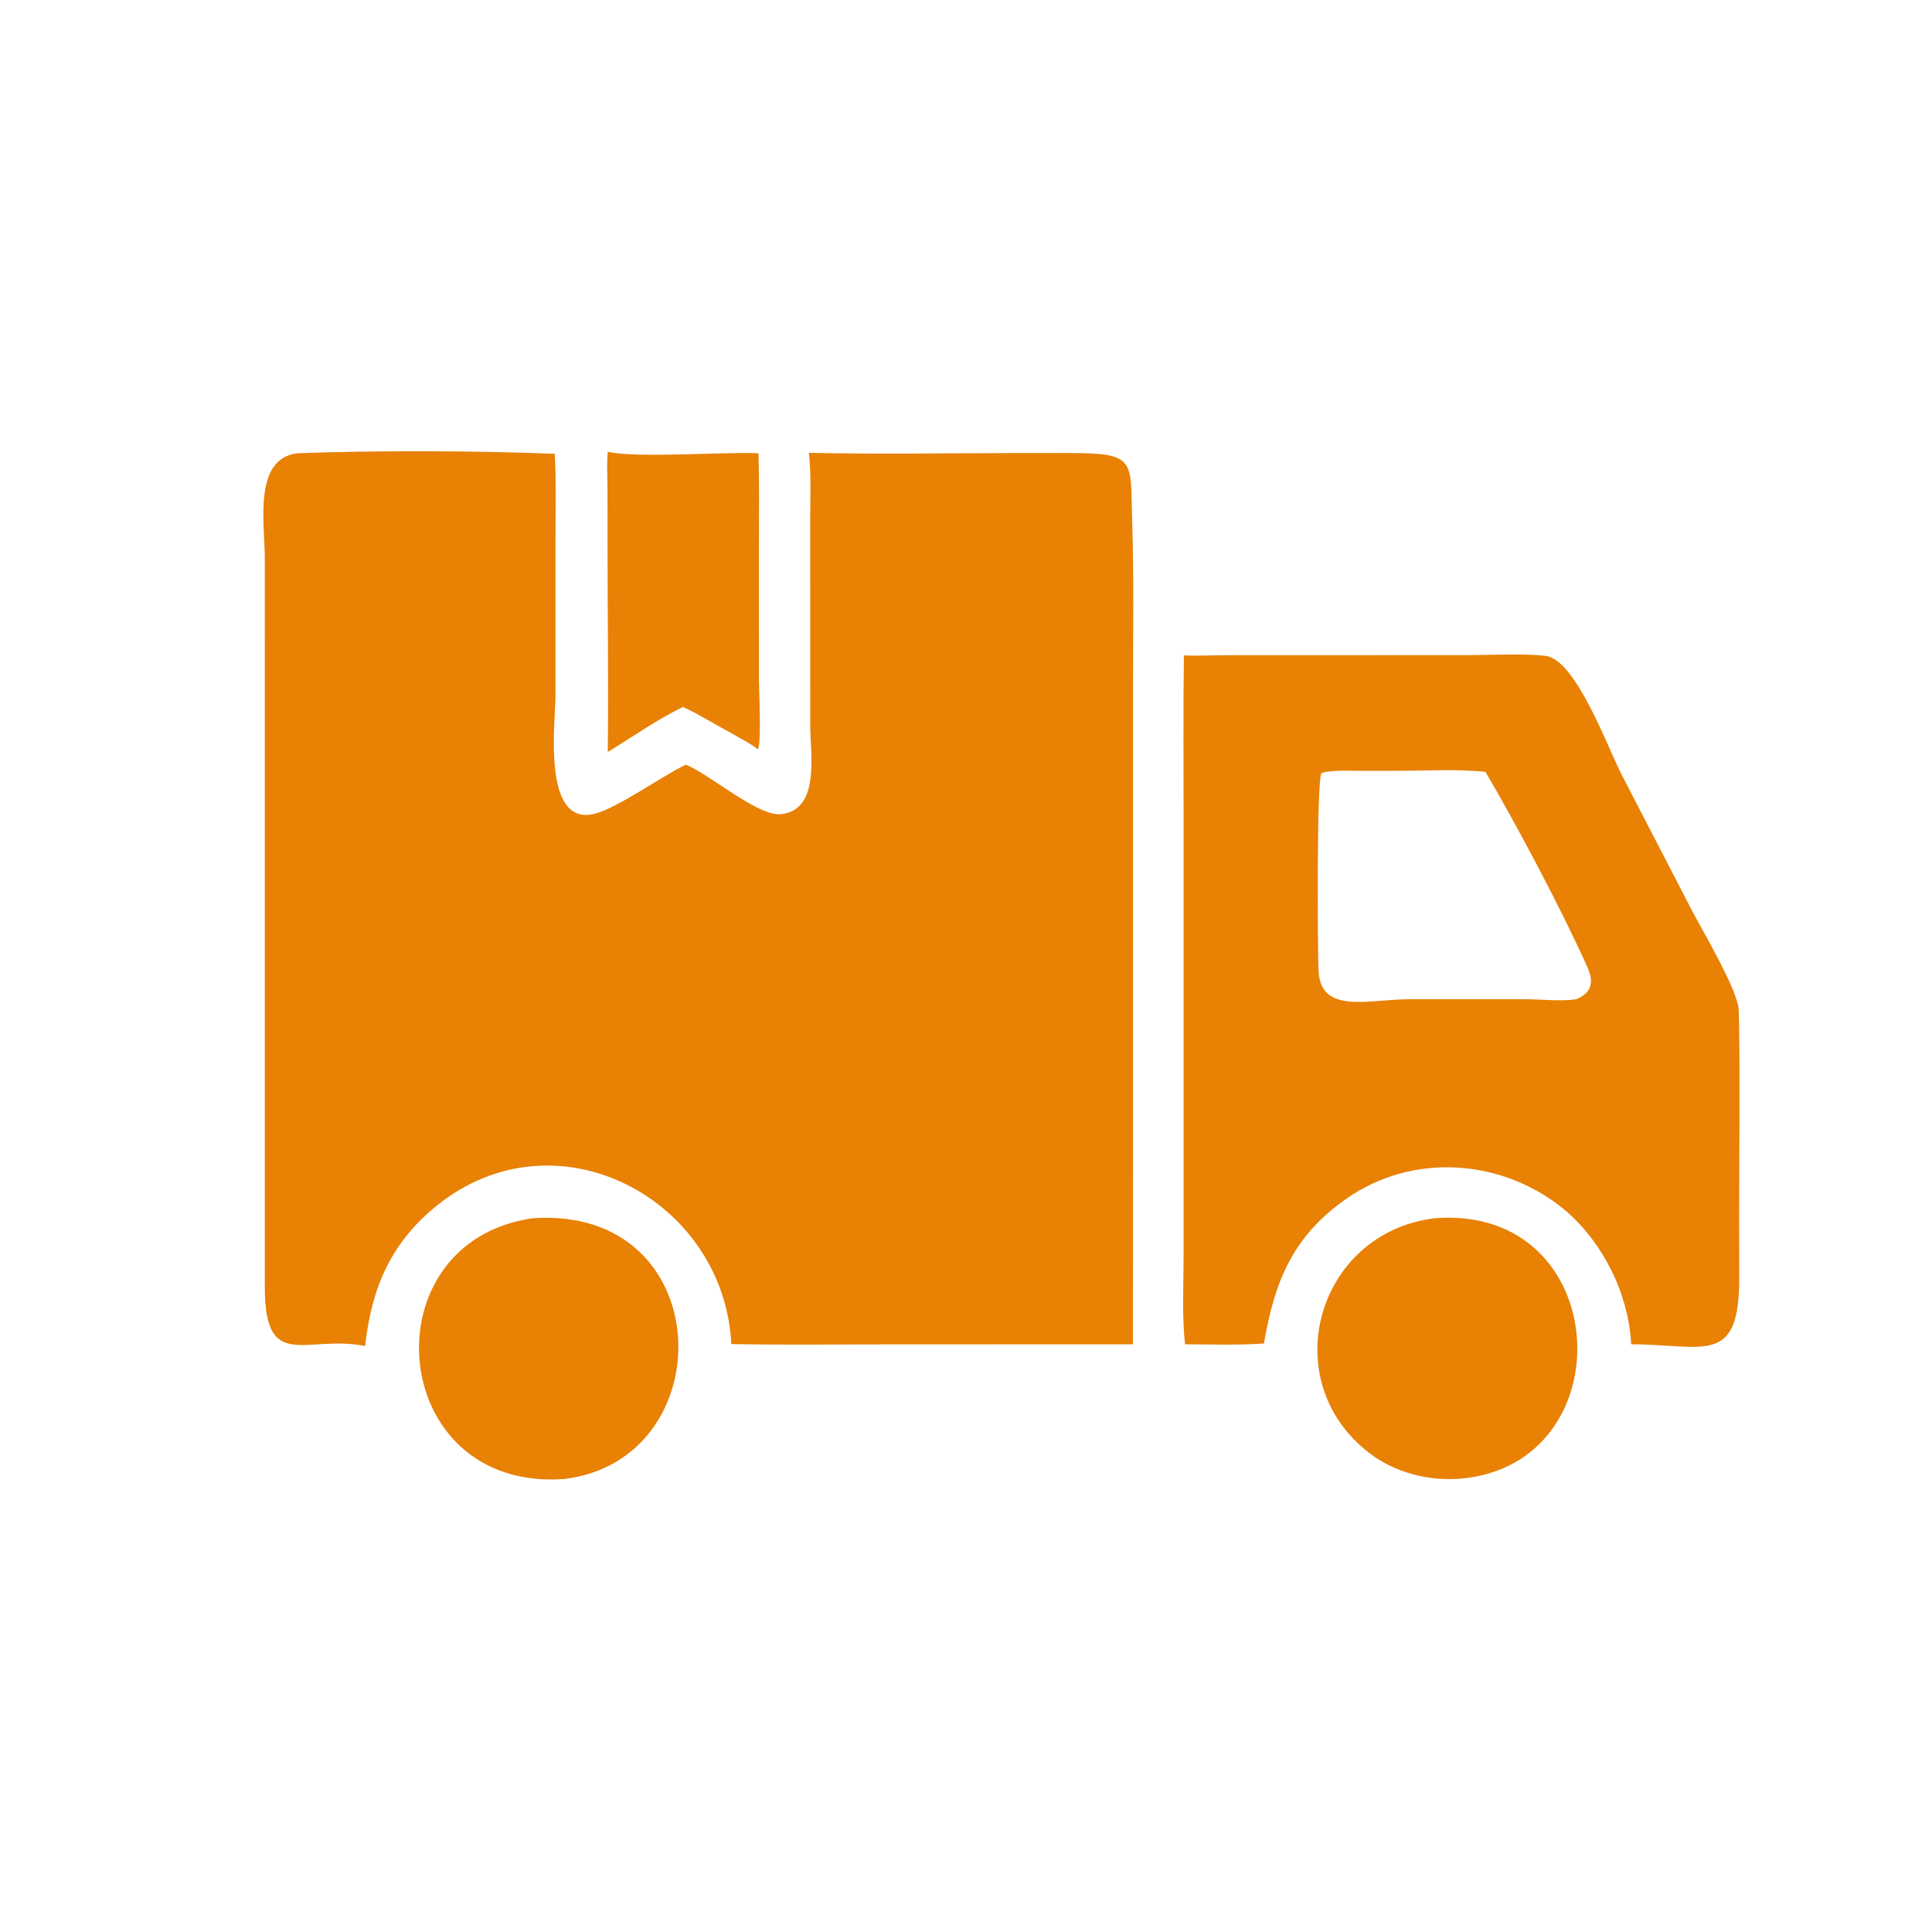
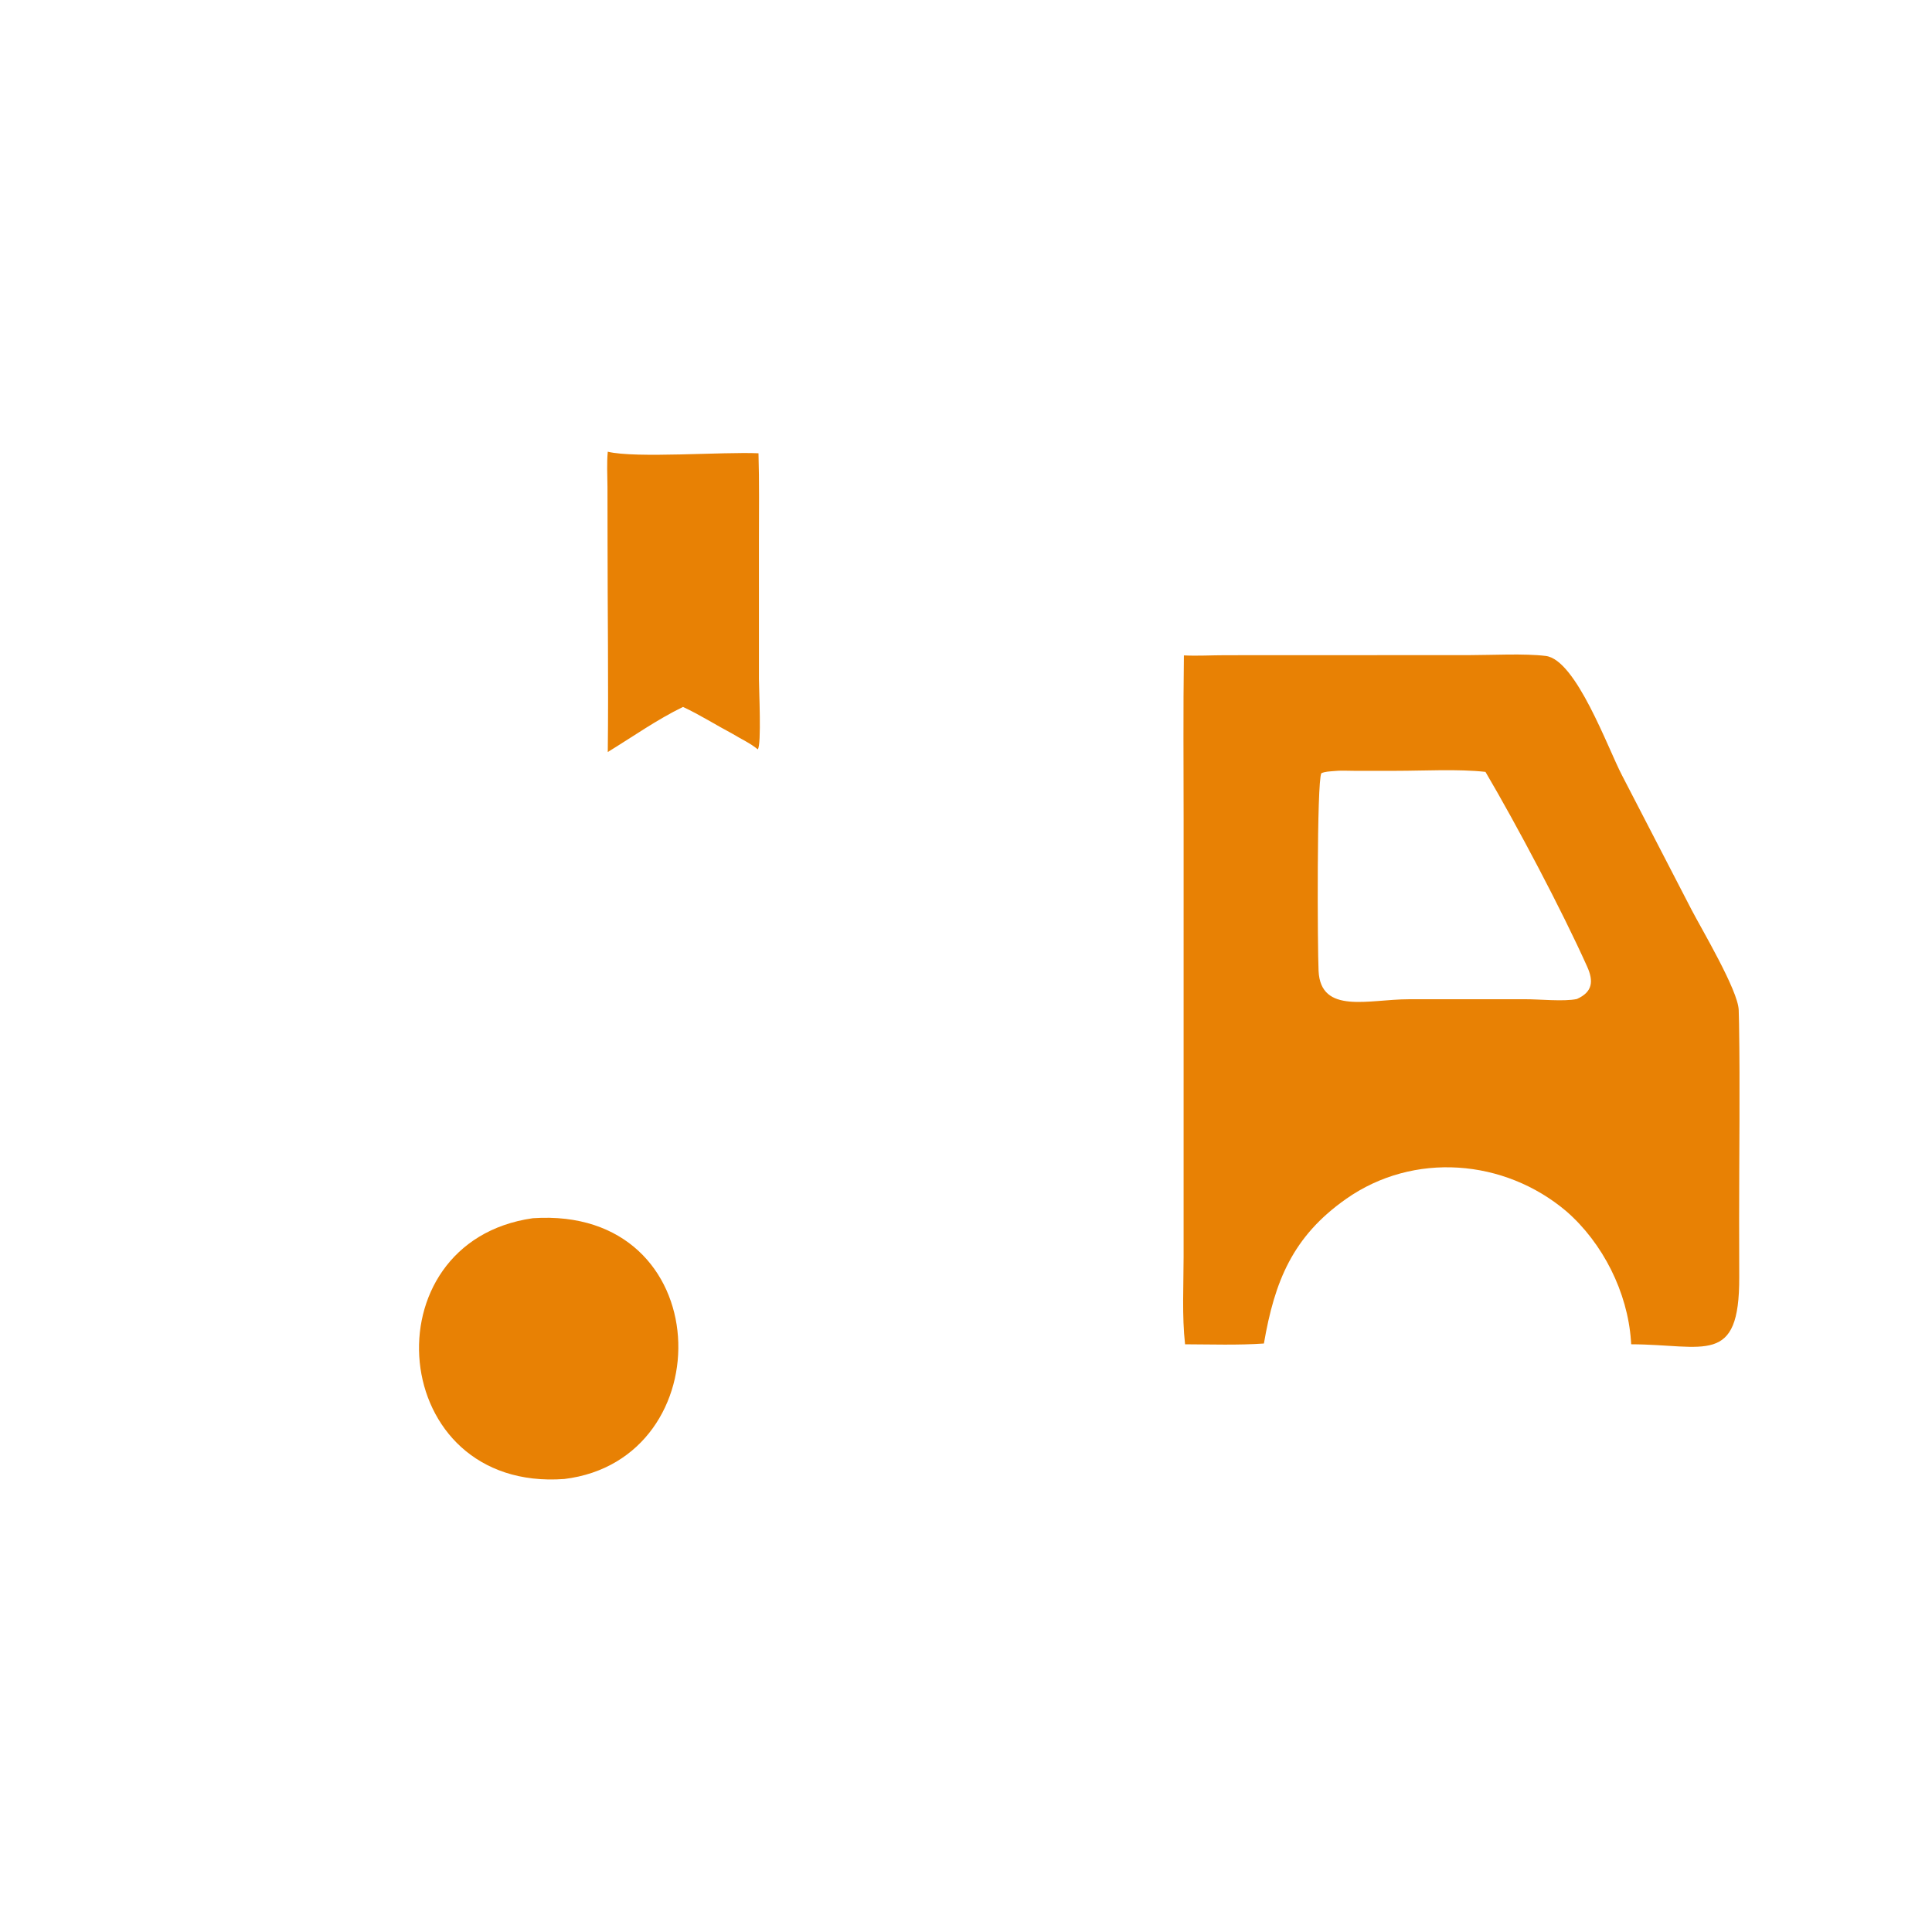
<svg xmlns="http://www.w3.org/2000/svg" width="1024" height="1024" viewBox="0 0 1024 1024" fill="none">
  <path d="M322.133 239.418C336.922 243.02 383.636 239.376 402.015 240.247C402.482 255.656 402.25 271.117 402.248 286.535L402.253 359.97C402.253 365.332 403.69 394.928 401.631 397.17C397.727 393.906 392.591 391.607 388.247 388.93C379.431 384.26 371.074 378.916 362.007 374.684C348.172 381.407 335.245 390.562 322.132 398.589C322.56 361.253 322.013 323.824 322.012 286.479L321.973 258.021C321.927 251.853 321.554 245.559 322.133 239.418Z" fill="#E88104" />
-   <path d="M760.399 645.691C855.363 638.275 861.913 776.066 774.124 783.73C757.291 785.101 739.407 780.568 725.91 770.253C675.623 731.814 697.862 653.395 760.399 645.691Z" fill="#E88104" />
-   <path d="M282.43 645.678C380.902 639.053 383.508 773.59 299.116 783.896C205.07 790.837 194.335 658.174 282.43 645.678Z" fill="#E88104" />
+   <path d="M282.43 645.678C380.902 639.053 383.508 773.59 299.116 783.896C205.07 790.837 194.335 658.174 282.43 645.678" fill="#E88104" />
  <path d="M697.948 347.256L778.752 347.229C790.644 347.224 807.993 346.279 819.283 347.667C835.385 349.648 852.222 396.693 859.704 410.947L896.505 482.09C901.624 492.005 921.272 524.951 921.552 535.363L921.732 542.514C922.283 576.874 921.777 611.317 921.776 645.685L921.83 676.864C922.009 724.248 903.667 712.643 864.563 712.495L864.433 710.549C862.635 684.927 849.56 658.845 830.176 641.983C797.352 614.202 749.222 610.335 713.504 635.419C685.136 655.344 675.585 679.026 669.896 712.09C656.07 713.045 641.963 712.544 628.108 712.503C626.424 697.416 627.328 681.389 627.332 666.208L627.339 434.978C627.34 405.784 627.078 376.57 627.492 347.381C634.707 347.725 642.142 347.283 649.38 347.275L697.948 347.256ZM706.763 408.703C704.588 408.903 702.35 408.922 700.336 409.829C697.865 414.578 698.3 502.783 698.872 514.611C699.996 537.88 725.641 529.634 746.508 529.626L808.004 529.61C815.726 529.551 828.774 530.984 835.772 529.495C844.224 525.746 844.659 519.967 841.238 512.352C827.616 482.032 804.011 437.483 787.326 409.112C772.731 407.506 754.768 408.554 739.912 408.552L718.126 408.559C714.432 408.562 710.425 408.277 706.763 408.703Z" fill="#E88104" />
-   <path d="M363.487 405.28C376.2 410.392 401.568 432.633 413.693 431.549C434.911 429.651 429.456 399.598 429.458 385.054L429.442 274.008C429.436 262.774 429.968 251.16 428.741 239.997C465.096 240.849 501.624 240.161 537.997 240.133L566.583 240.118C602.677 240.117 599.063 243.773 600.082 276.293C601.016 306.081 600.519 335.984 600.52 365.792L600.508 605.752L600.482 712.501L469.157 712.545C441.997 712.547 414.781 712.904 387.628 712.377C383.682 635.344 294.648 587.937 231.404 639.085C207.036 658.792 196.812 682.985 193.544 713.416C162.229 707.248 140.508 727.633 140.362 682.697L140.347 295.213C140.326 277.539 134.111 243.219 157.517 240.241C200.128 238.681 251.548 238.849 294.053 240.526C294.896 256.243 294.416 272.157 294.413 287.896L294.428 368.769C294.428 382.126 286.997 438.112 314.97 431.376C326.949 428.491 350.455 411.598 363.487 405.28Z" fill="#E88104" />
</svg>